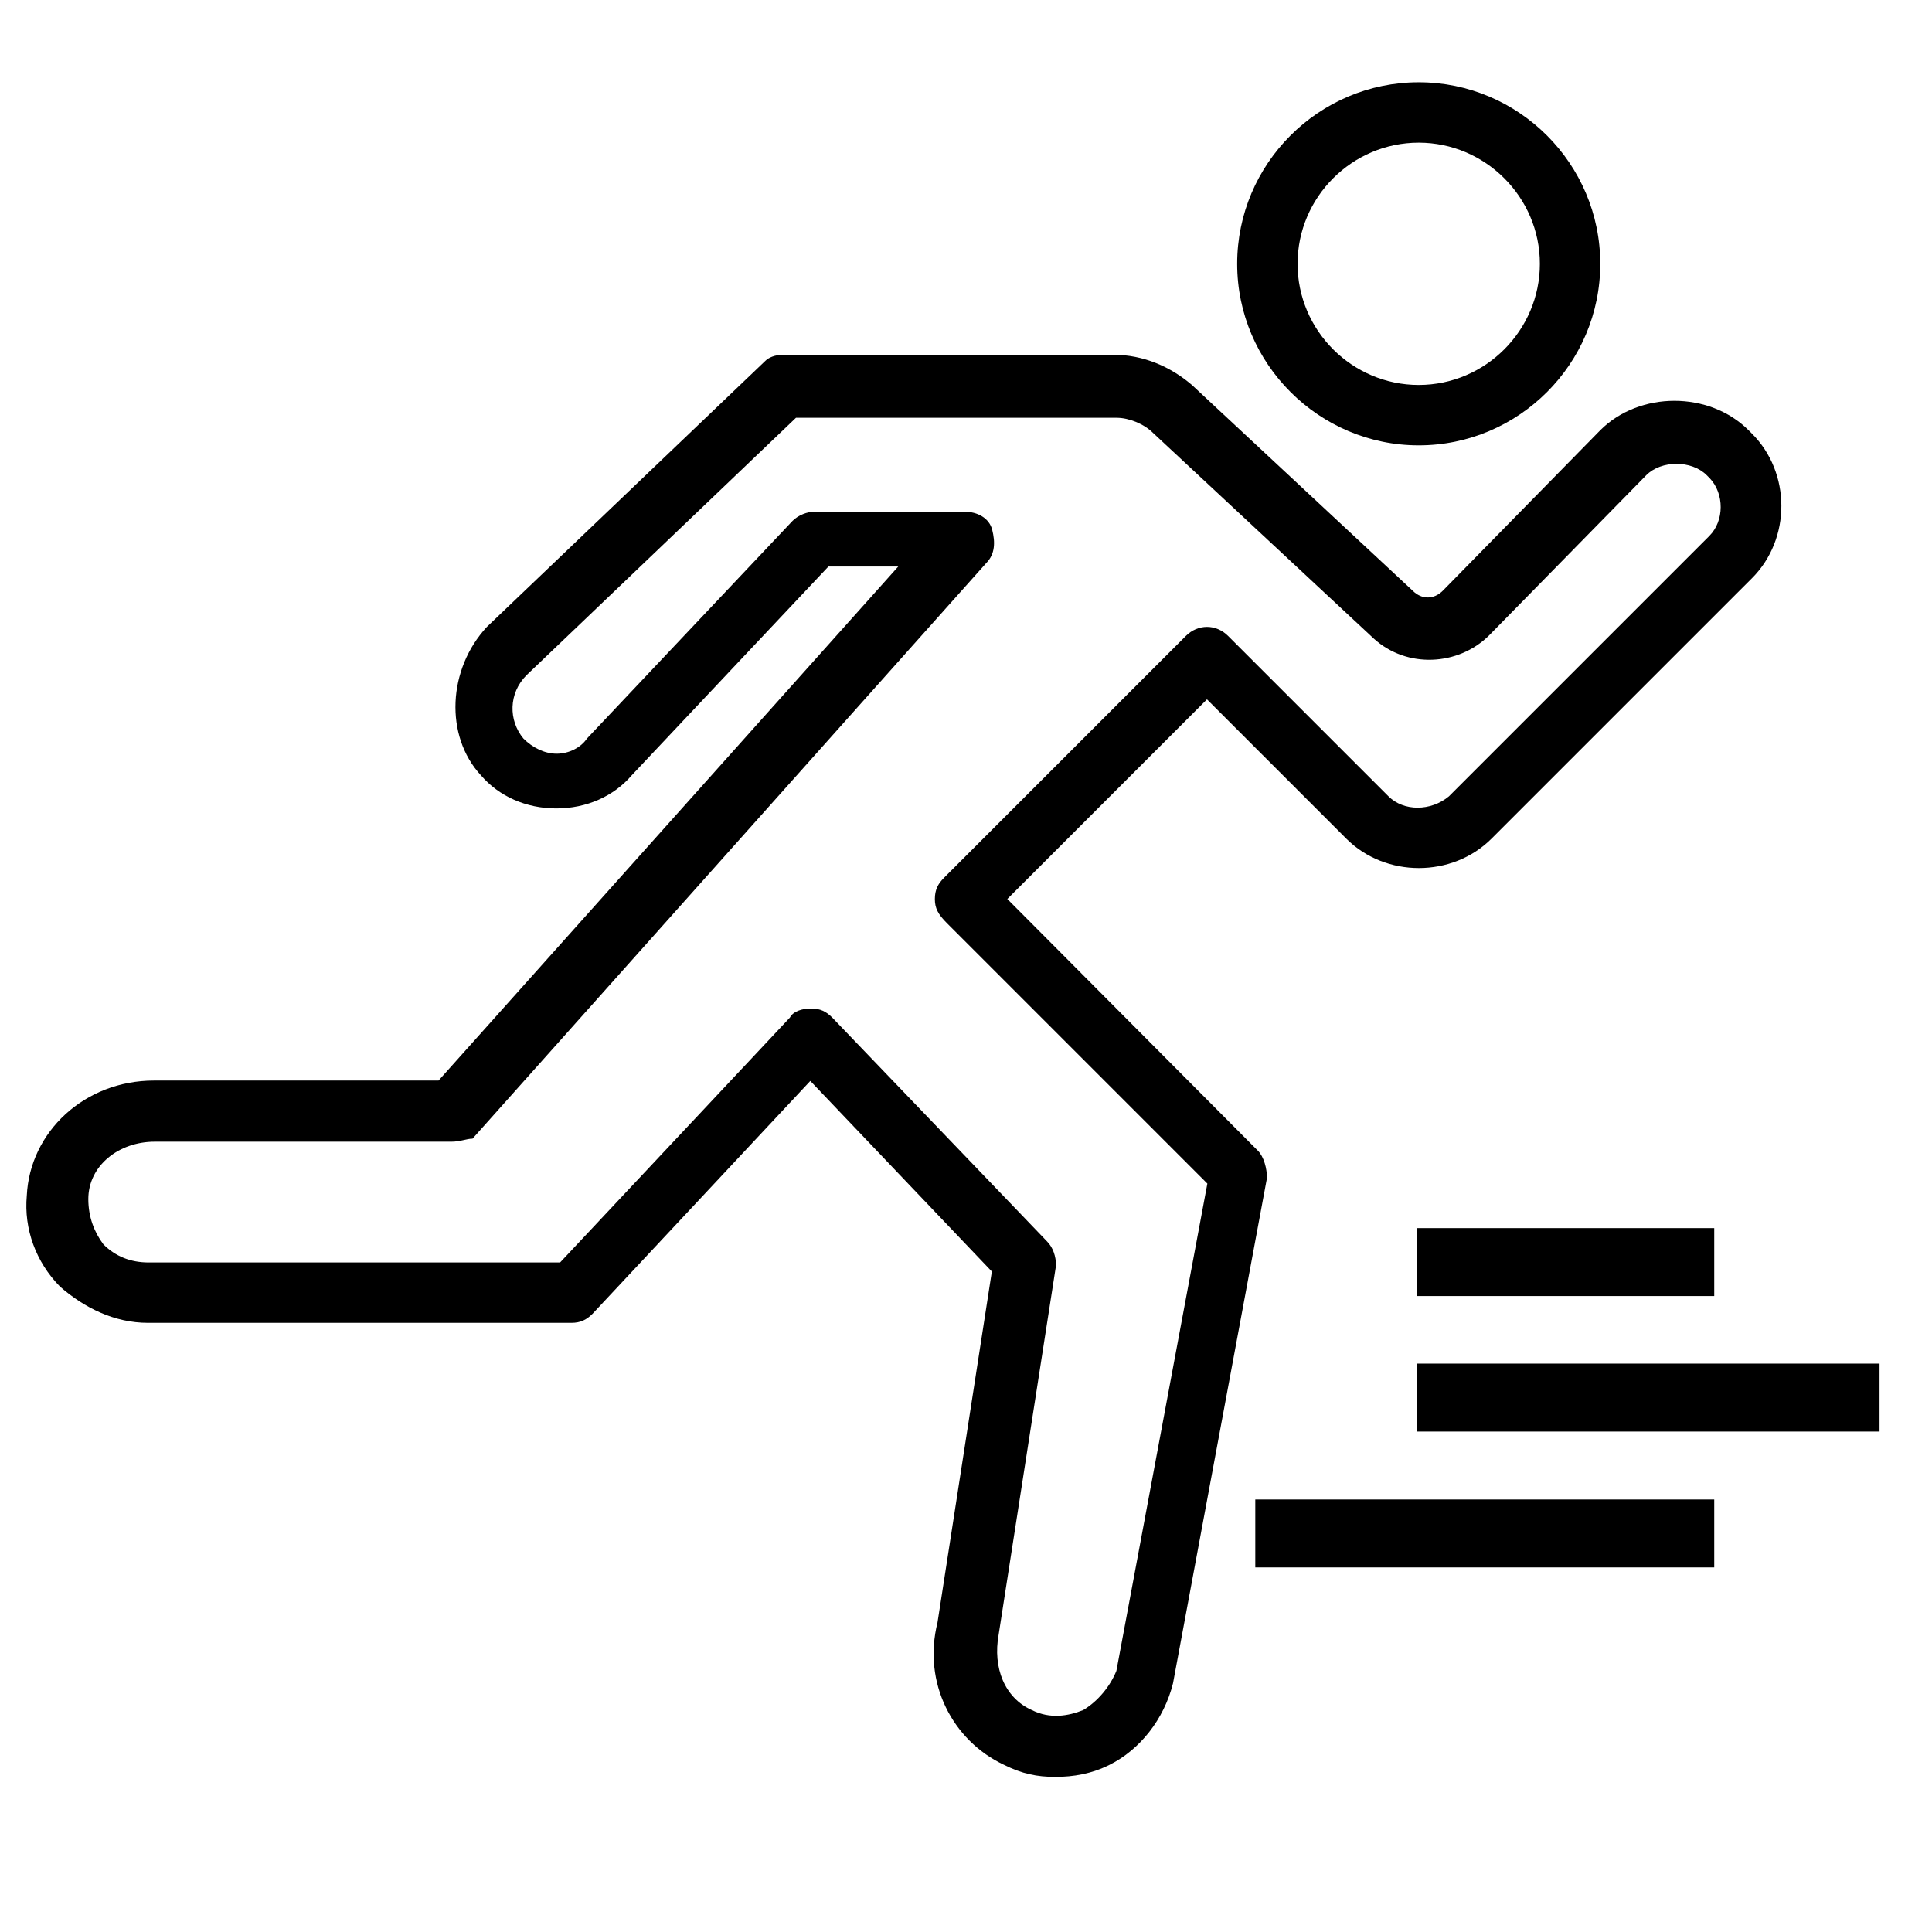
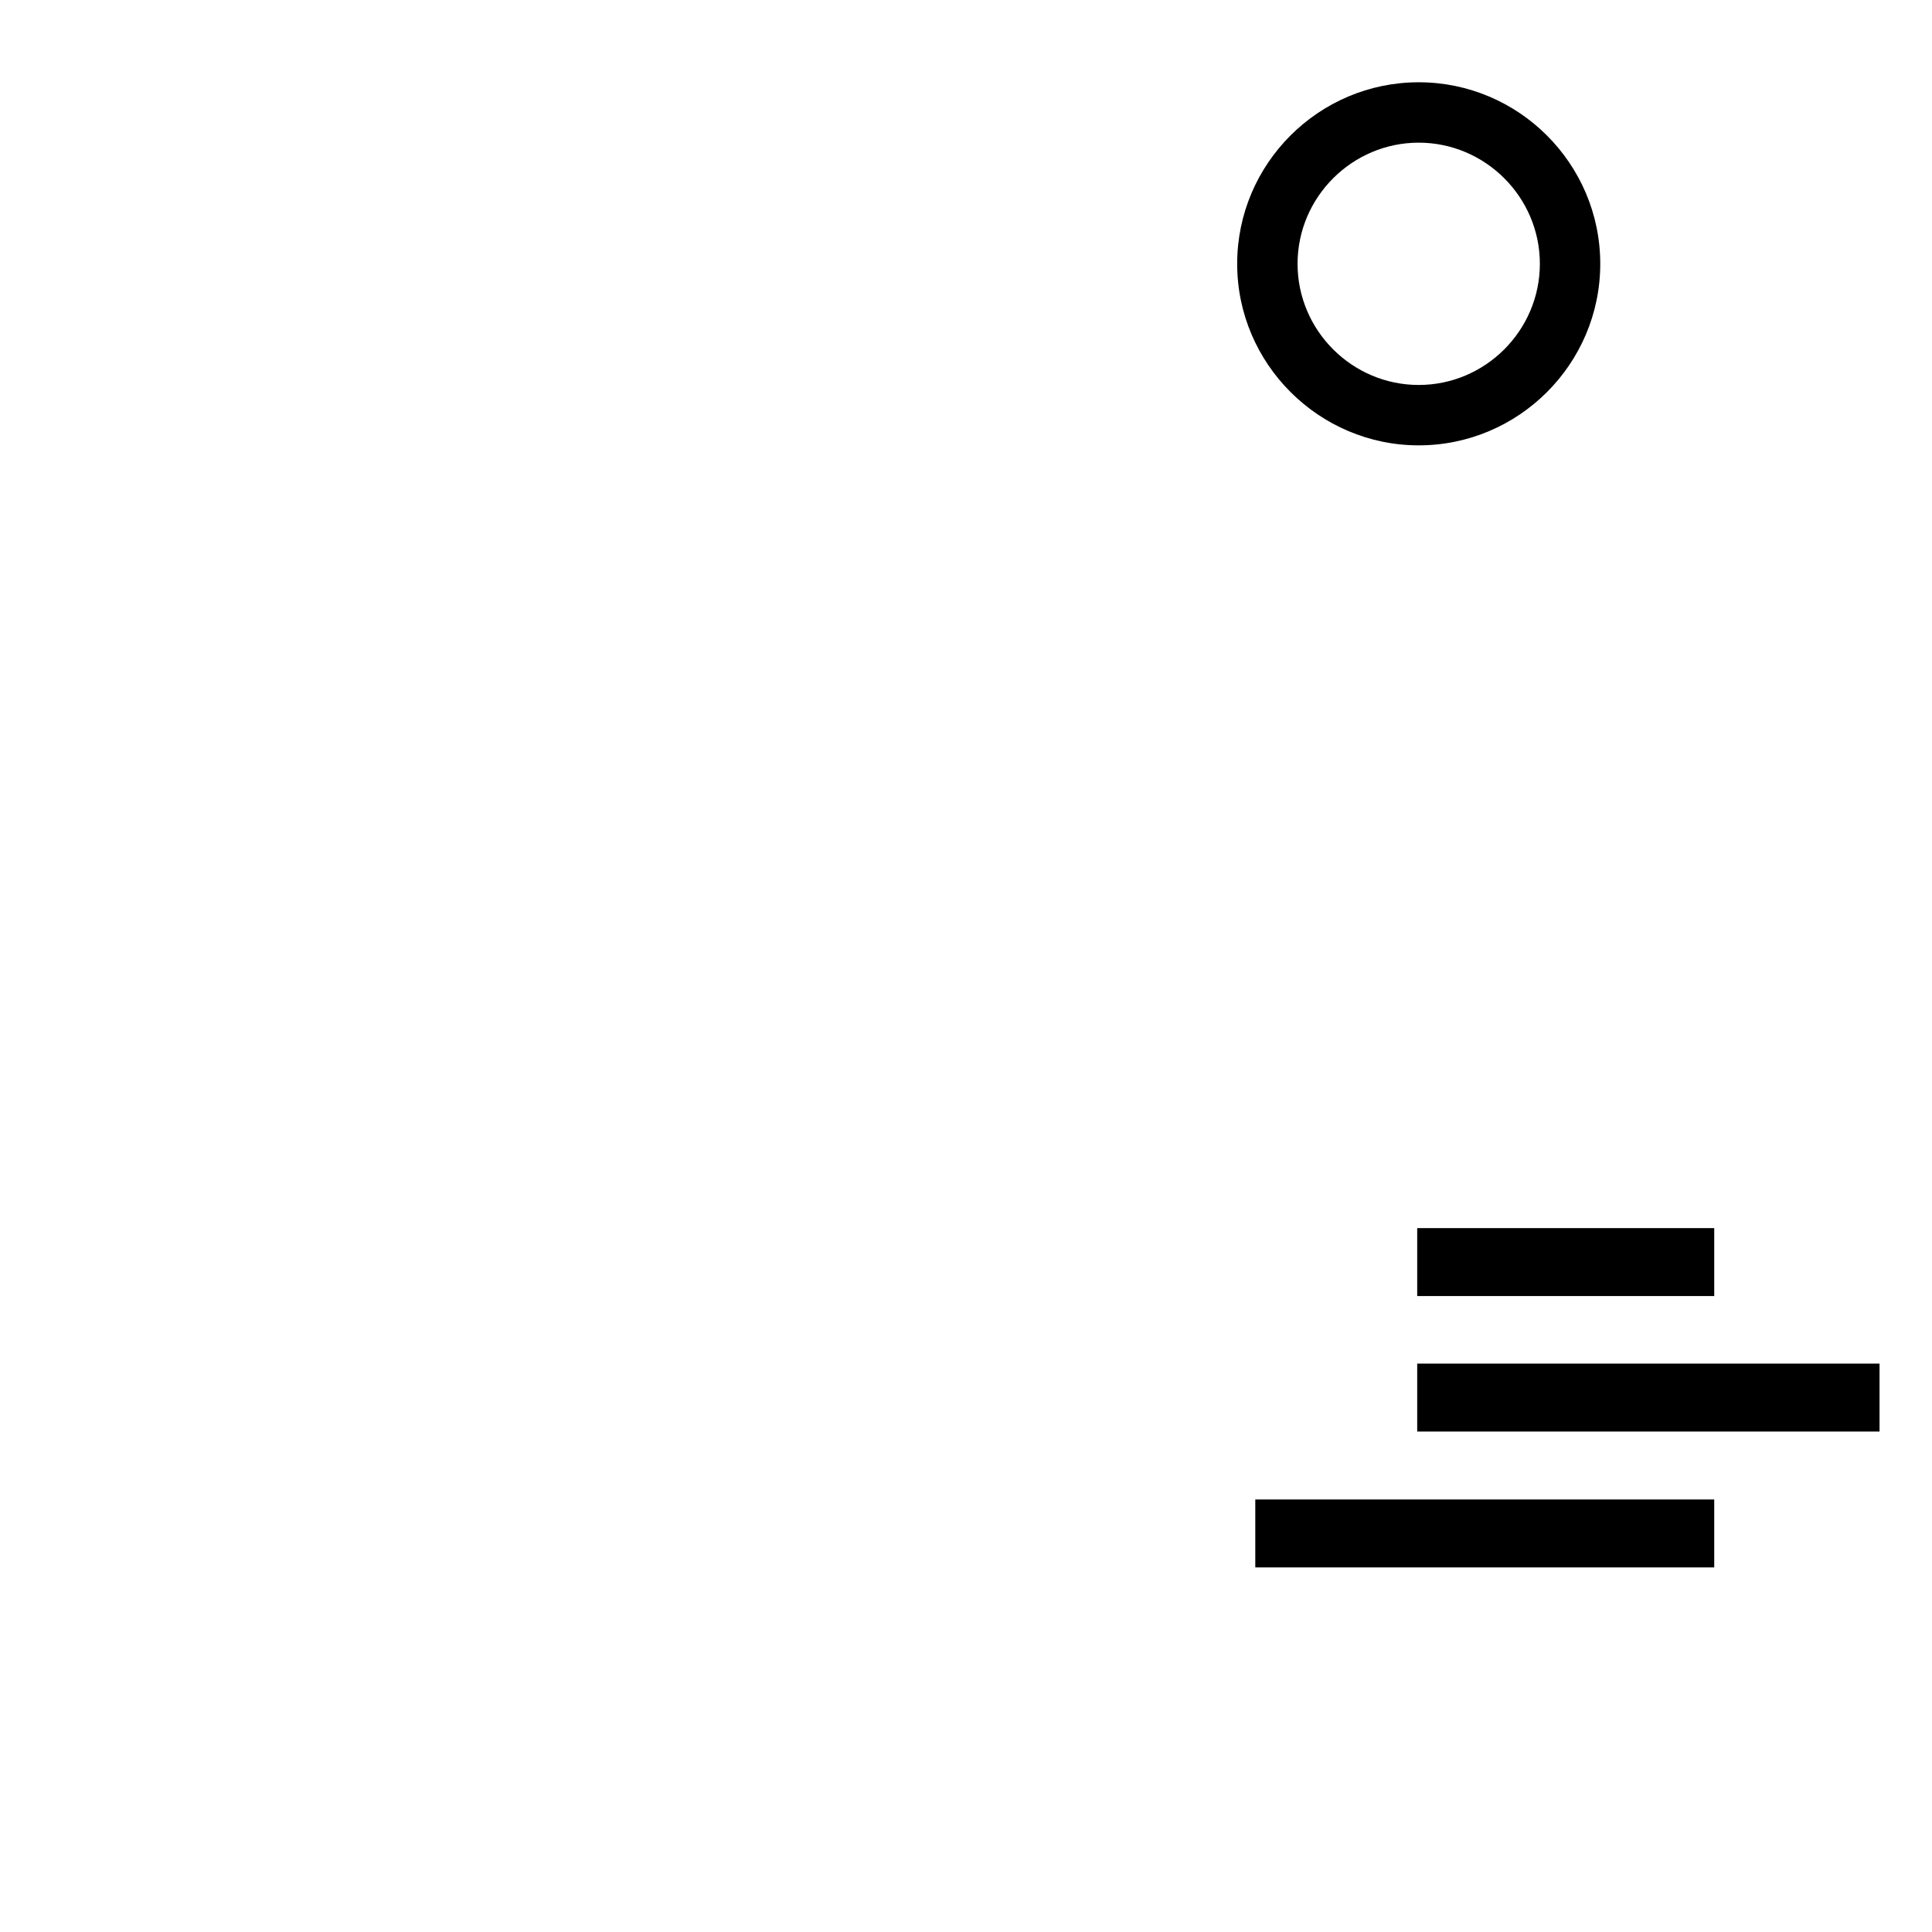
<svg xmlns="http://www.w3.org/2000/svg" version="1.1" id="Layer_1" x="0px" y="0px" viewBox="128 -186.2 511.9 511.9" style="enable-background:new 128 -186.2 511.9 511.9;" xml:space="preserve">
  <style type="text/css">
	.st0{fill:none;stroke:#000000;stroke-width:18;stroke-miterlimit:10;}
</style>
  <g transform="translate(0 1)">
    <g>
      <g>
-         <path d="M592.1-72.4l-0.8-0.8c-10.4-10.4-28.9-10.4-39.3,0l-41.7,42.5c-2.4,2.4-5.6,2.4-8,0l-58.5-54.5c-5.6-4.8-12.8-8-20.8-8     h-87.4c-2.4,0-4,0.8-4.8,1.6L257-21.1c-10.4,11.2-11.2,28.9-1.6,39.3c4.8,5.6,12,8.8,20,8.8c8,0,15.2-3.2,20-8.8l52.1-55.3H366     L244.2,99.1h-75.4c-18.4,0-32.9,13.6-33.7,30.5c-0.8,8.8,2.4,17.6,8.8,24.1c6.4,5.6,14.4,9.6,23.3,9.6h112.2c2.4,0,4-0.8,5.6-2.4     l57.7-61.7l48.1,50.5l-14.4,93c-4,16,4,31.3,17.6,37.7c4.8,2.4,8.8,3.2,13.6,3.2c4.8,0,9.6-0.8,14.4-3.2c8-4,14.4-12,16.8-21.6     l24.9-133.9c0-2.4-0.8-5.6-2.4-7.2L394.9,51l52.9-52.9L484.7,35c10.4,10.4,28.1,10.4,38.5,0l69-69     C602.6-44.4,602.6-62,592.1-72.4z M580.9-45.2l-69,69c-4.8,4-12,4-16,0l-42.5-42.5c-3.2-3.2-8-3.2-11.2,0l-64.1,64.1     c-1.6,1.6-2.4,3.2-2.4,5.6c0,2.4,0.8,4,3.2,6.4l69,69l-24.1,129.1c-1.6,4-4.8,8-8.8,10.4c-4,1.6-8.8,2.4-13.6,0     c-7.2-3.2-10.4-11.2-8.8-20l15.2-97.8c0-2.4-0.8-4.8-2.4-6.4l-56.9-59.3c-1.6-1.6-3.2-2.4-5.6-2.4c-2.4,0-4.8,0.8-5.6,2.4     l-60.9,64.9h-109c-4.8,0-8.8-1.6-12-4.8c-2.4-3.2-4-7.2-4-12c0-8.8,8-15.2,17.6-15.2h78.6c2.4,0,4-0.8,5.6-0.8L389.3-38     c2.4-2.4,2.4-5.6,1.6-8.8c-0.8-3.2-4-4.8-7.2-4.8h-40.1c-1.6,0-4,0.8-5.6,2.4L283.5,8.5c-1.6,2.4-4.8,4-8,4c-3.2,0-6.4-1.6-8.8-4     c-4-4.8-4-12,0.8-16.8l71.4-68.2h85c3.2,0,7.2,1.6,9.6,4l58.5,54.5c8.8,8,22.4,7.2,30.5-0.8l41.7-42.5c4-4,12-4,16,0l0.8,0.8     C584.9-56.4,584.9-49.2,580.9-45.2z" />
        <path d="M503.9-69.2c26.5,0,48.1-21.6,48.1-48.1s-21.6-48.1-48.1-48.1s-48.1,21.6-48.1,48.1S477.5-69.2,503.9-69.2z M503.9-149.4     c17.6,0,32.1,14.4,32.1,32.1c0,17.6-14.4,32.1-32.1,32.1c-17.6,0-32.1-14.4-32.1-32.1S486.3-149.4,503.9-149.4z" />
      </g>
    </g>
  </g>
  <line class="st0" x1="503.5" y1="148.2" x2="582.2" y2="148.2" />
  <line class="st0" x1="503.5" y1="184.1" x2="626" y2="184.1" />
  <line class="st0" x1="460.6" y1="220.1" x2="582.2" y2="220.1" />
</svg>